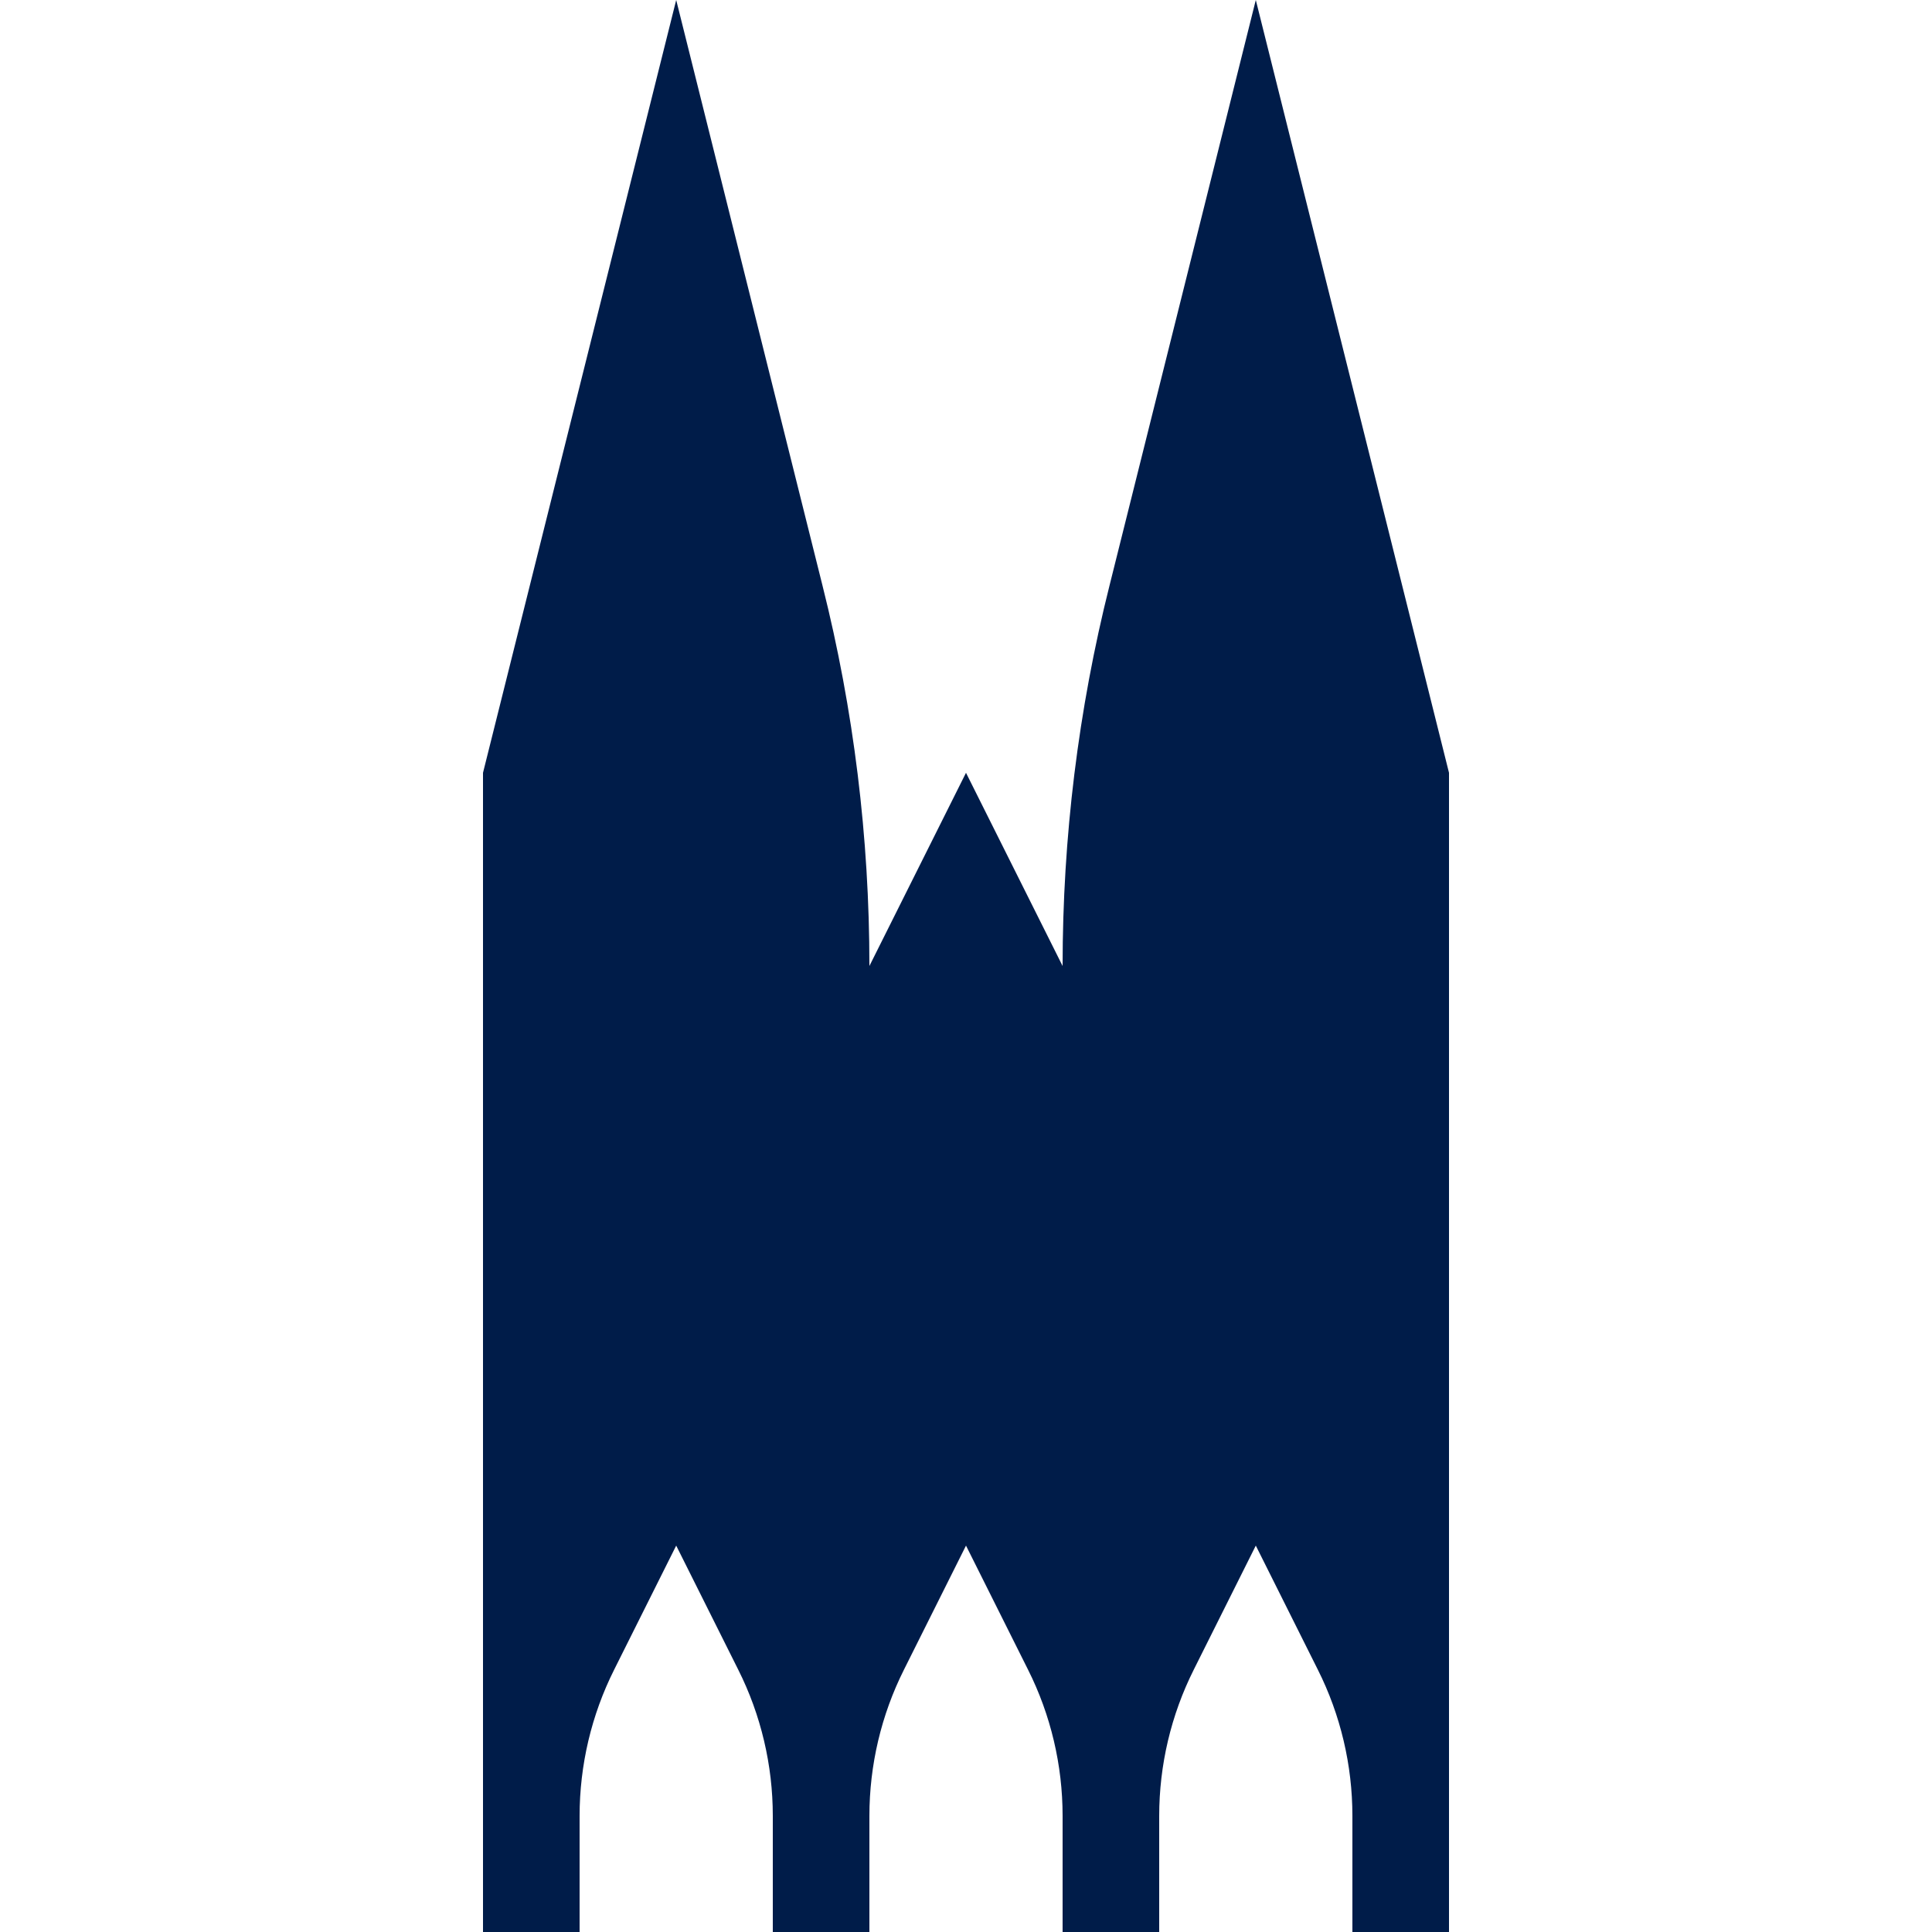
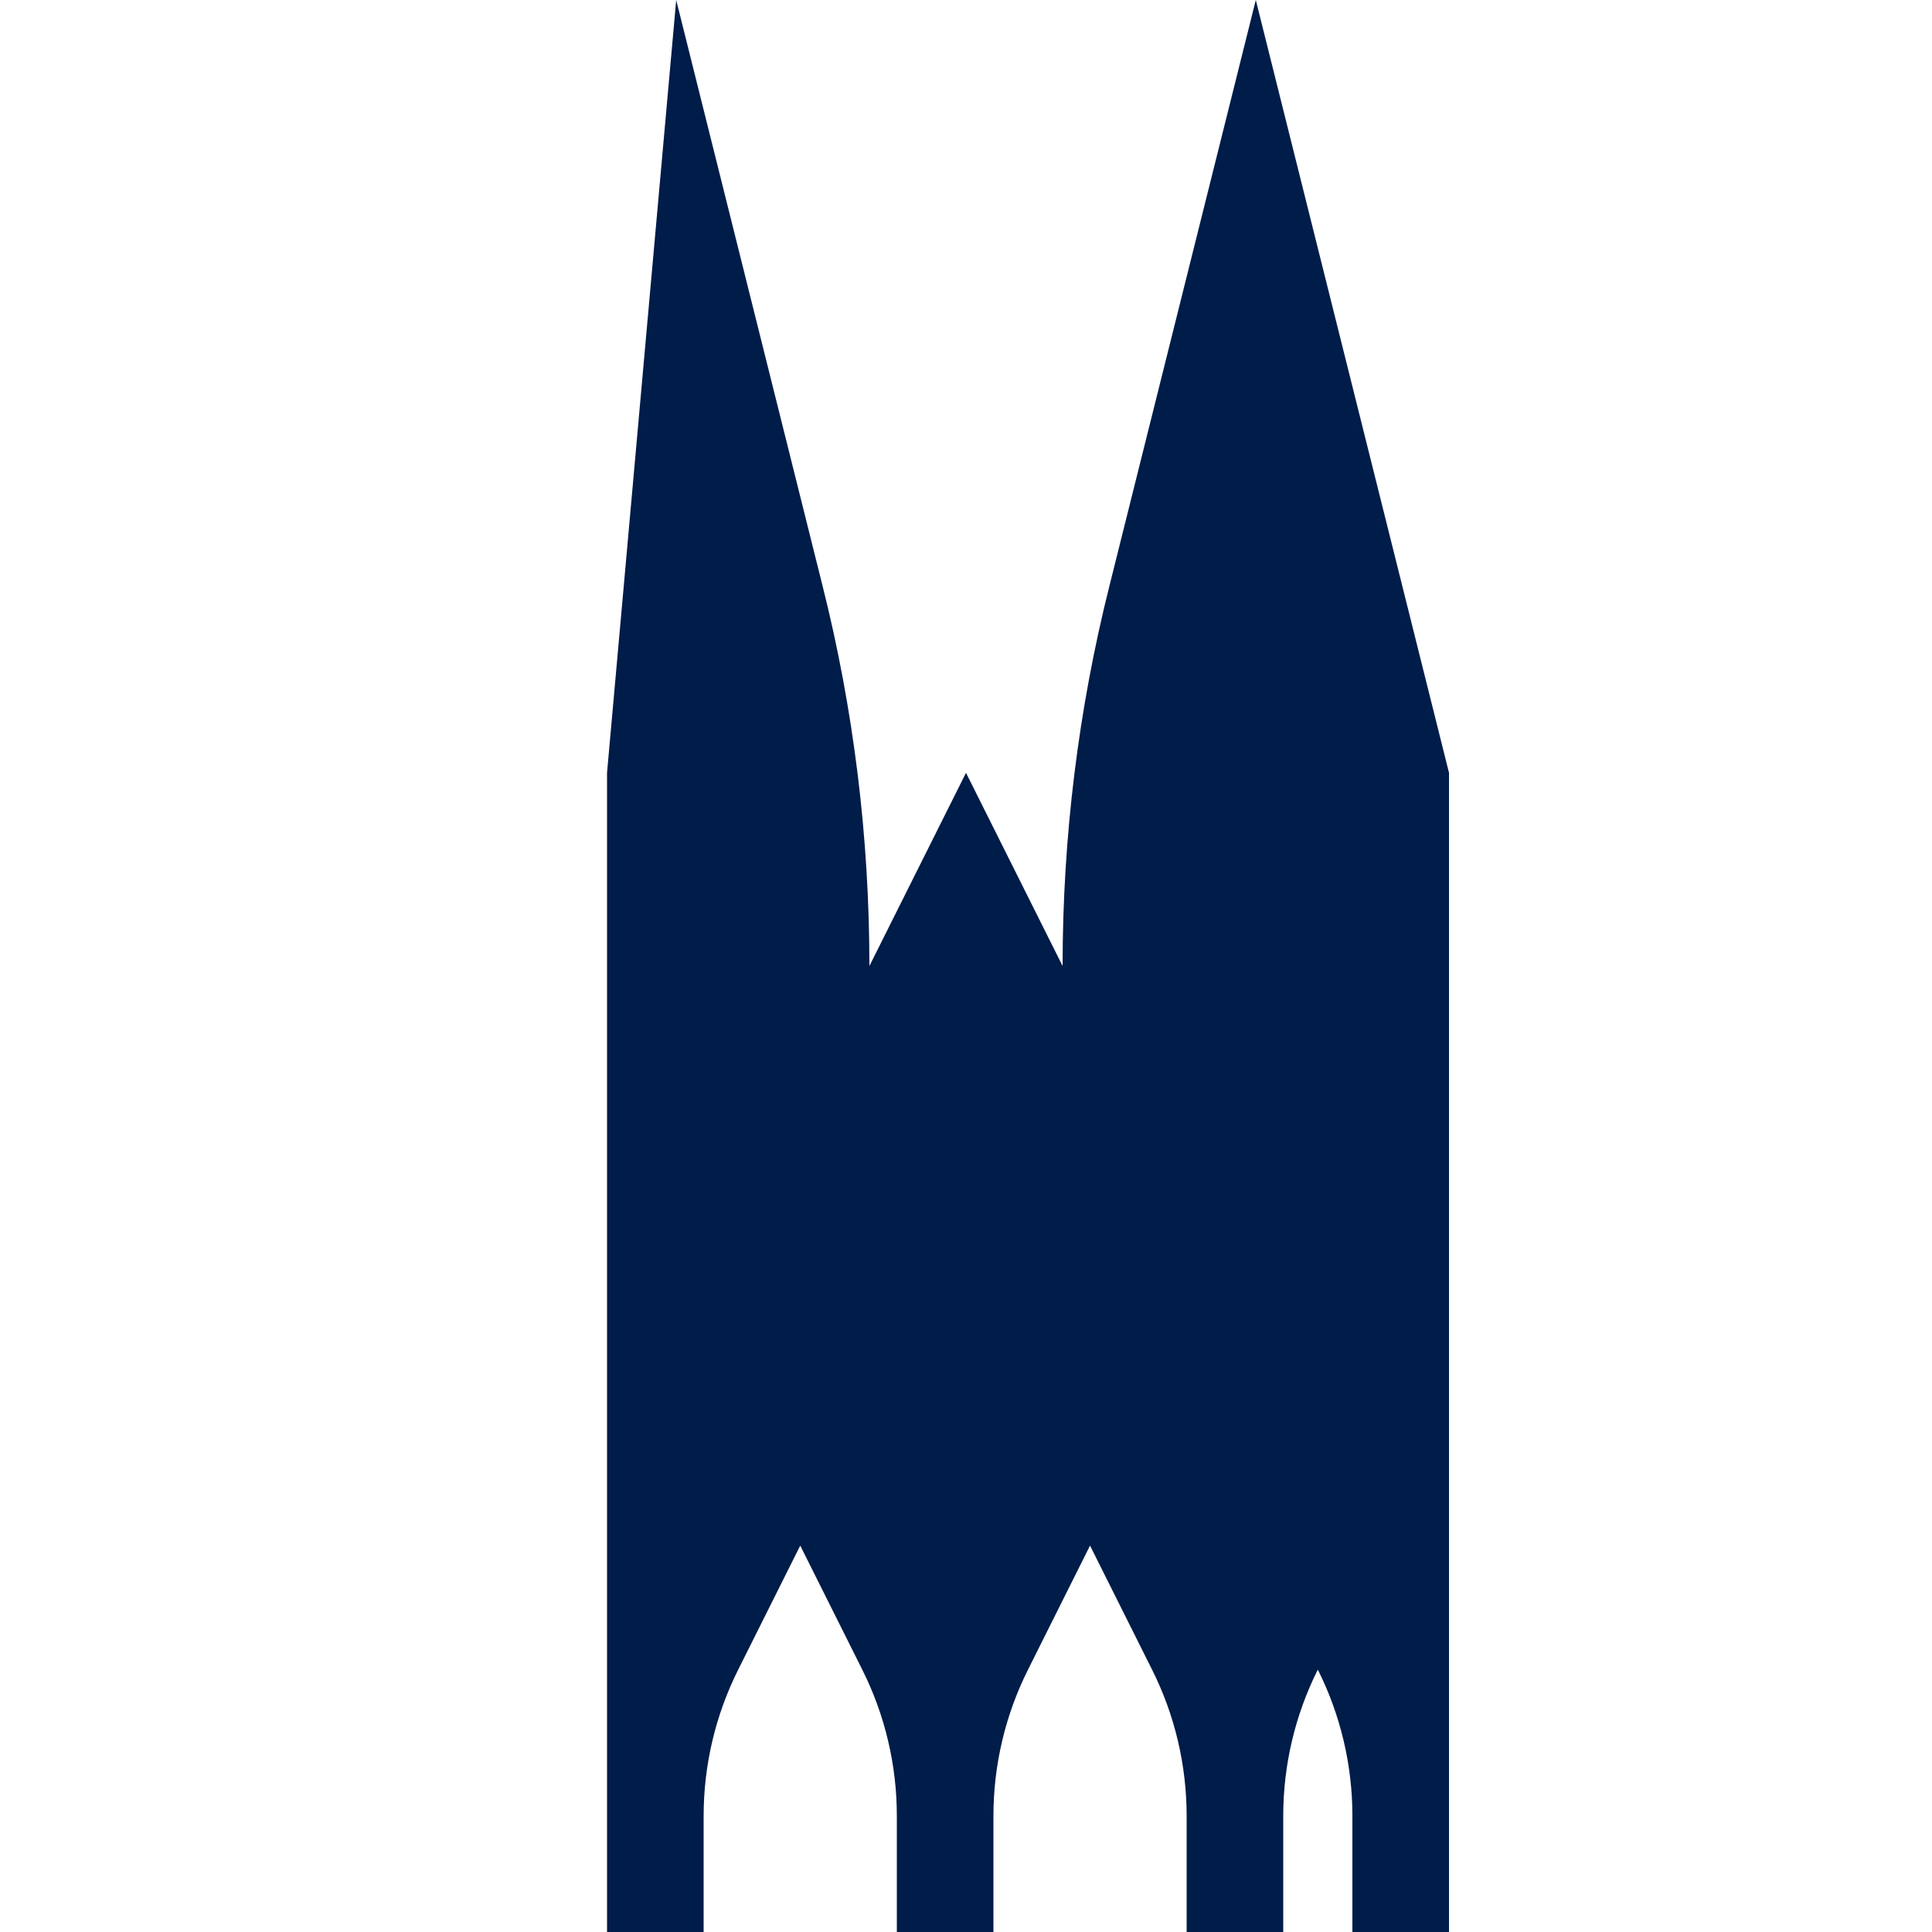
<svg xmlns="http://www.w3.org/2000/svg" id="a" viewBox="0 0 100 100">
  <defs>
    <style>.b{fill:#001c49;}</style>
  </defs>
-   <path class="b" d="M75,40v60h-5v-6.01c0-2.62-.61-5.22-1.79-7.57l-1.45-2.9-1.76-3.52-1.76,3.52-1.45,2.9c-1.18,2.35-1.79,4.95-1.79,7.57v6.01h-5v-6.01c0-2.62-.61-5.22-1.79-7.57l-1.45-2.9-1.76-3.52-1.76,3.52-1.45,2.9c-1.18,2.35-1.79,4.95-1.79,7.57v6.01h-5v-6.01c0-2.62-.61-5.22-1.79-7.57l-1.45-2.9-1.76-3.52-1.76,3.52-1.45,2.9c-1.18,2.35-1.79,4.95-1.79,7.57v6.01h-5V40L35,0l7.57,30.3c1.62,6.44,2.43,13.06,2.43,19.7l5-10,5,10c0-6.64,.81-13.26,2.43-19.7L65,0l10,40Z" />
+   <path class="b" d="M75,40v60h-5v-6.01c0-2.62-.61-5.22-1.79-7.57c-1.18,2.35-1.79,4.95-1.79,7.57v6.01h-5v-6.01c0-2.62-.61-5.22-1.79-7.57l-1.45-2.9-1.76-3.52-1.76,3.52-1.45,2.9c-1.18,2.35-1.79,4.95-1.79,7.57v6.01h-5v-6.01c0-2.62-.61-5.22-1.79-7.57l-1.45-2.9-1.76-3.52-1.76,3.52-1.45,2.9c-1.18,2.35-1.79,4.95-1.79,7.57v6.01h-5V40L35,0l7.57,30.3c1.62,6.44,2.43,13.06,2.43,19.7l5-10,5,10c0-6.64,.81-13.26,2.43-19.7L65,0l10,40Z" />
</svg>